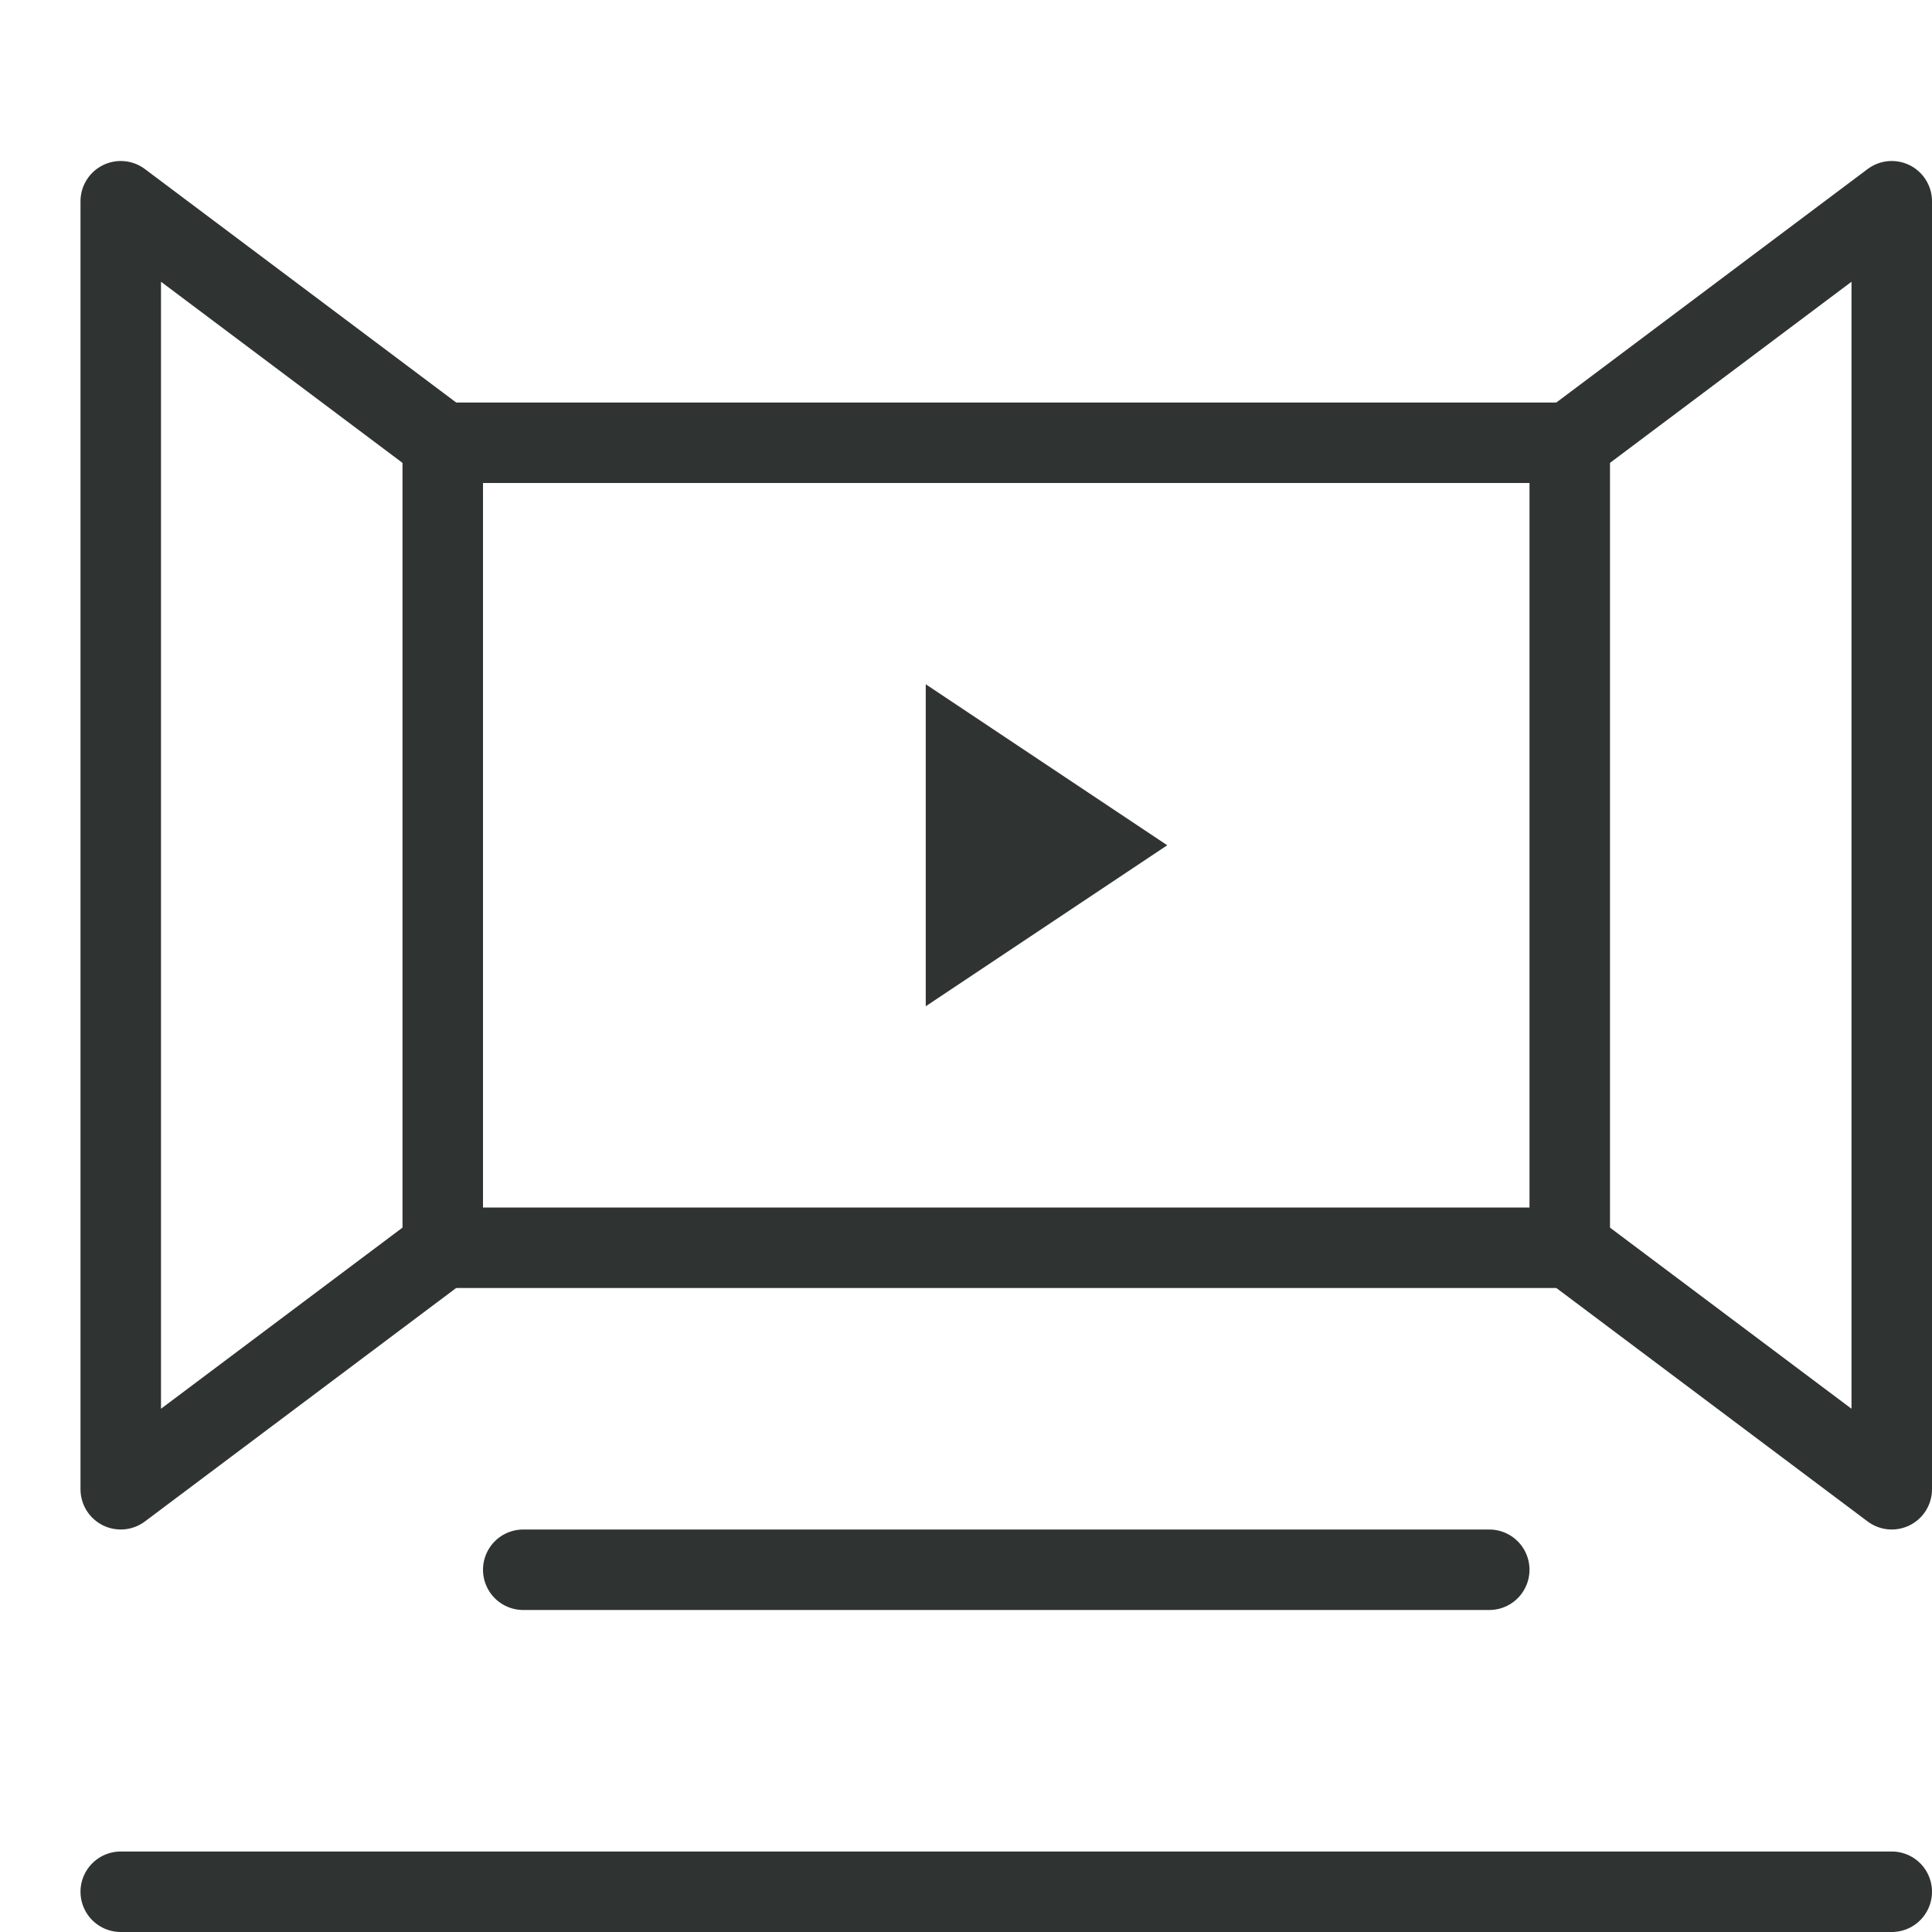
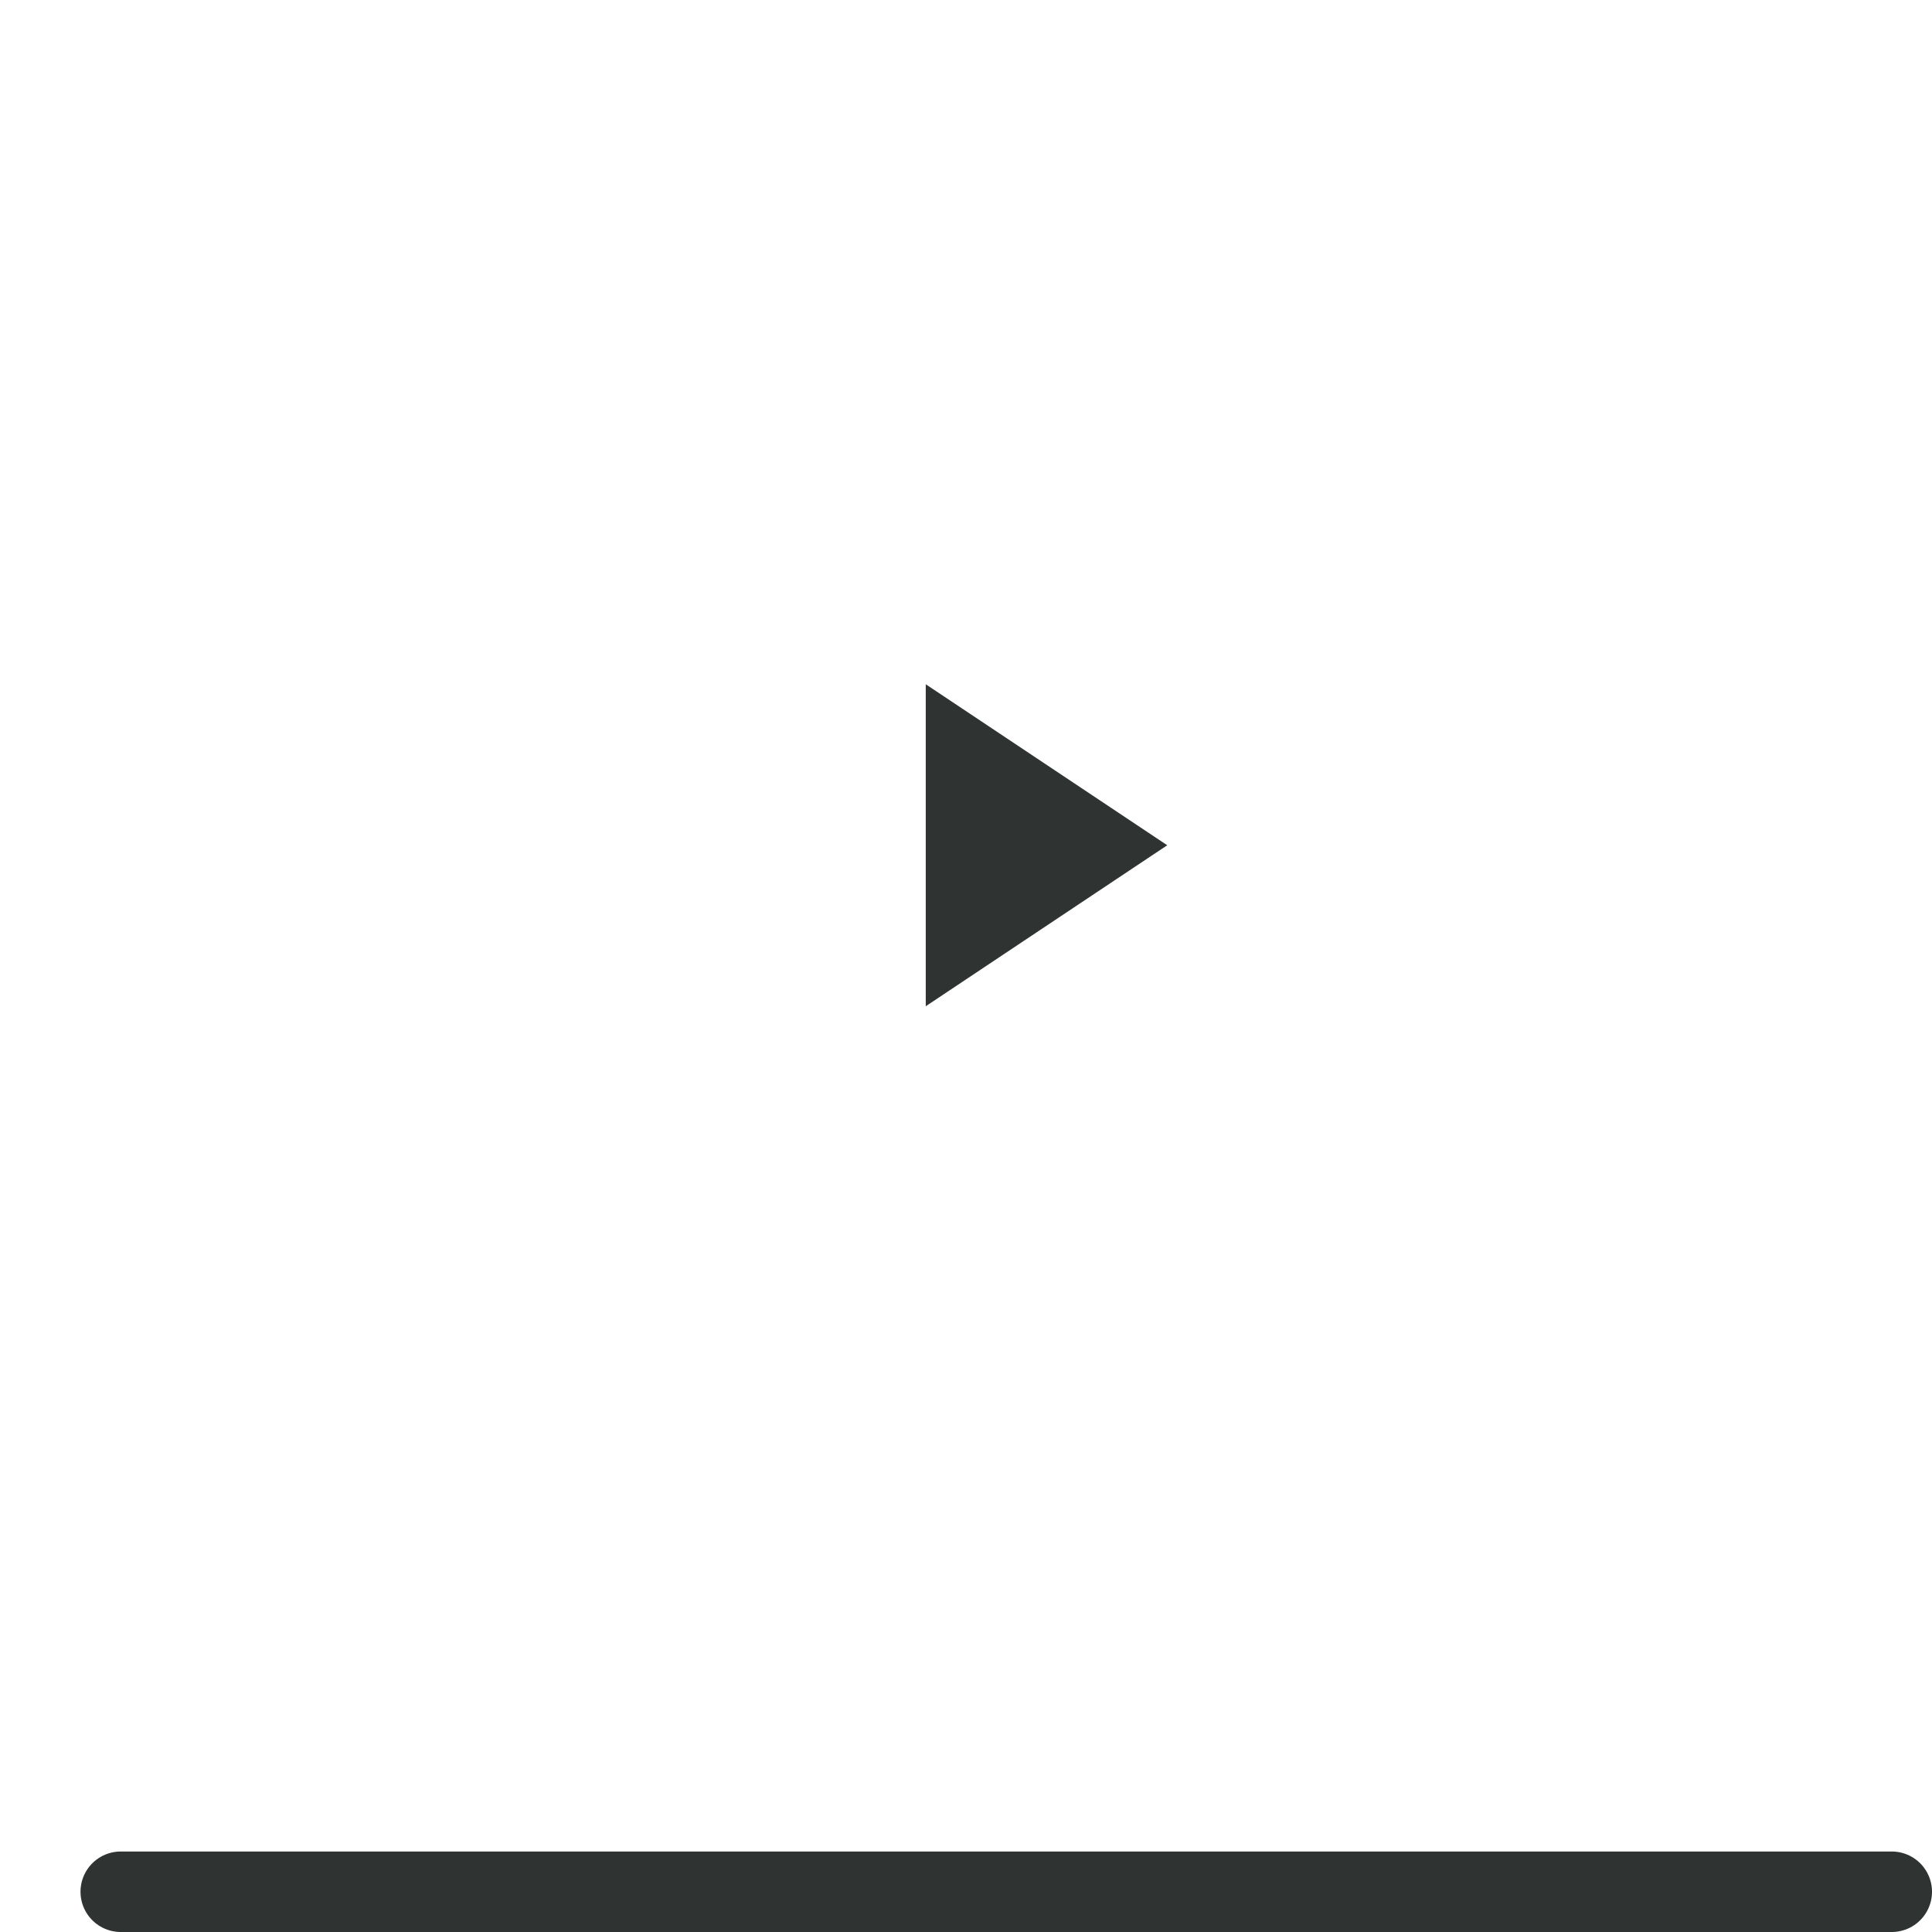
<svg xmlns="http://www.w3.org/2000/svg" height="24" width="24" viewBox="0 0 24 24">
  <title>cinema</title>
  <g stroke-linecap="round" stroke-width="1" fill="none" stroke="#2f3433" stroke-linejoin="round" class="nc-icon-wrapper" transform="translate(0.5 0.5)">
-     <rect x="5" y="5" width="14" height="10" />
-     <polyline points="5 5 1 2 1 18 5 15" />
-     <polyline points="19 5 23 2 23 18 19 15" />
    <polygon points="11 12 14 10 11 8 11 12" stroke="none" fill="#2f3433" />
-     <line x1="6" y1="19" x2="18" y2="19" stroke="#2f3433" />
    <line x1="1" y1="23" x2="23" y2="23" stroke="#2f3433" />
  </g>
</svg>